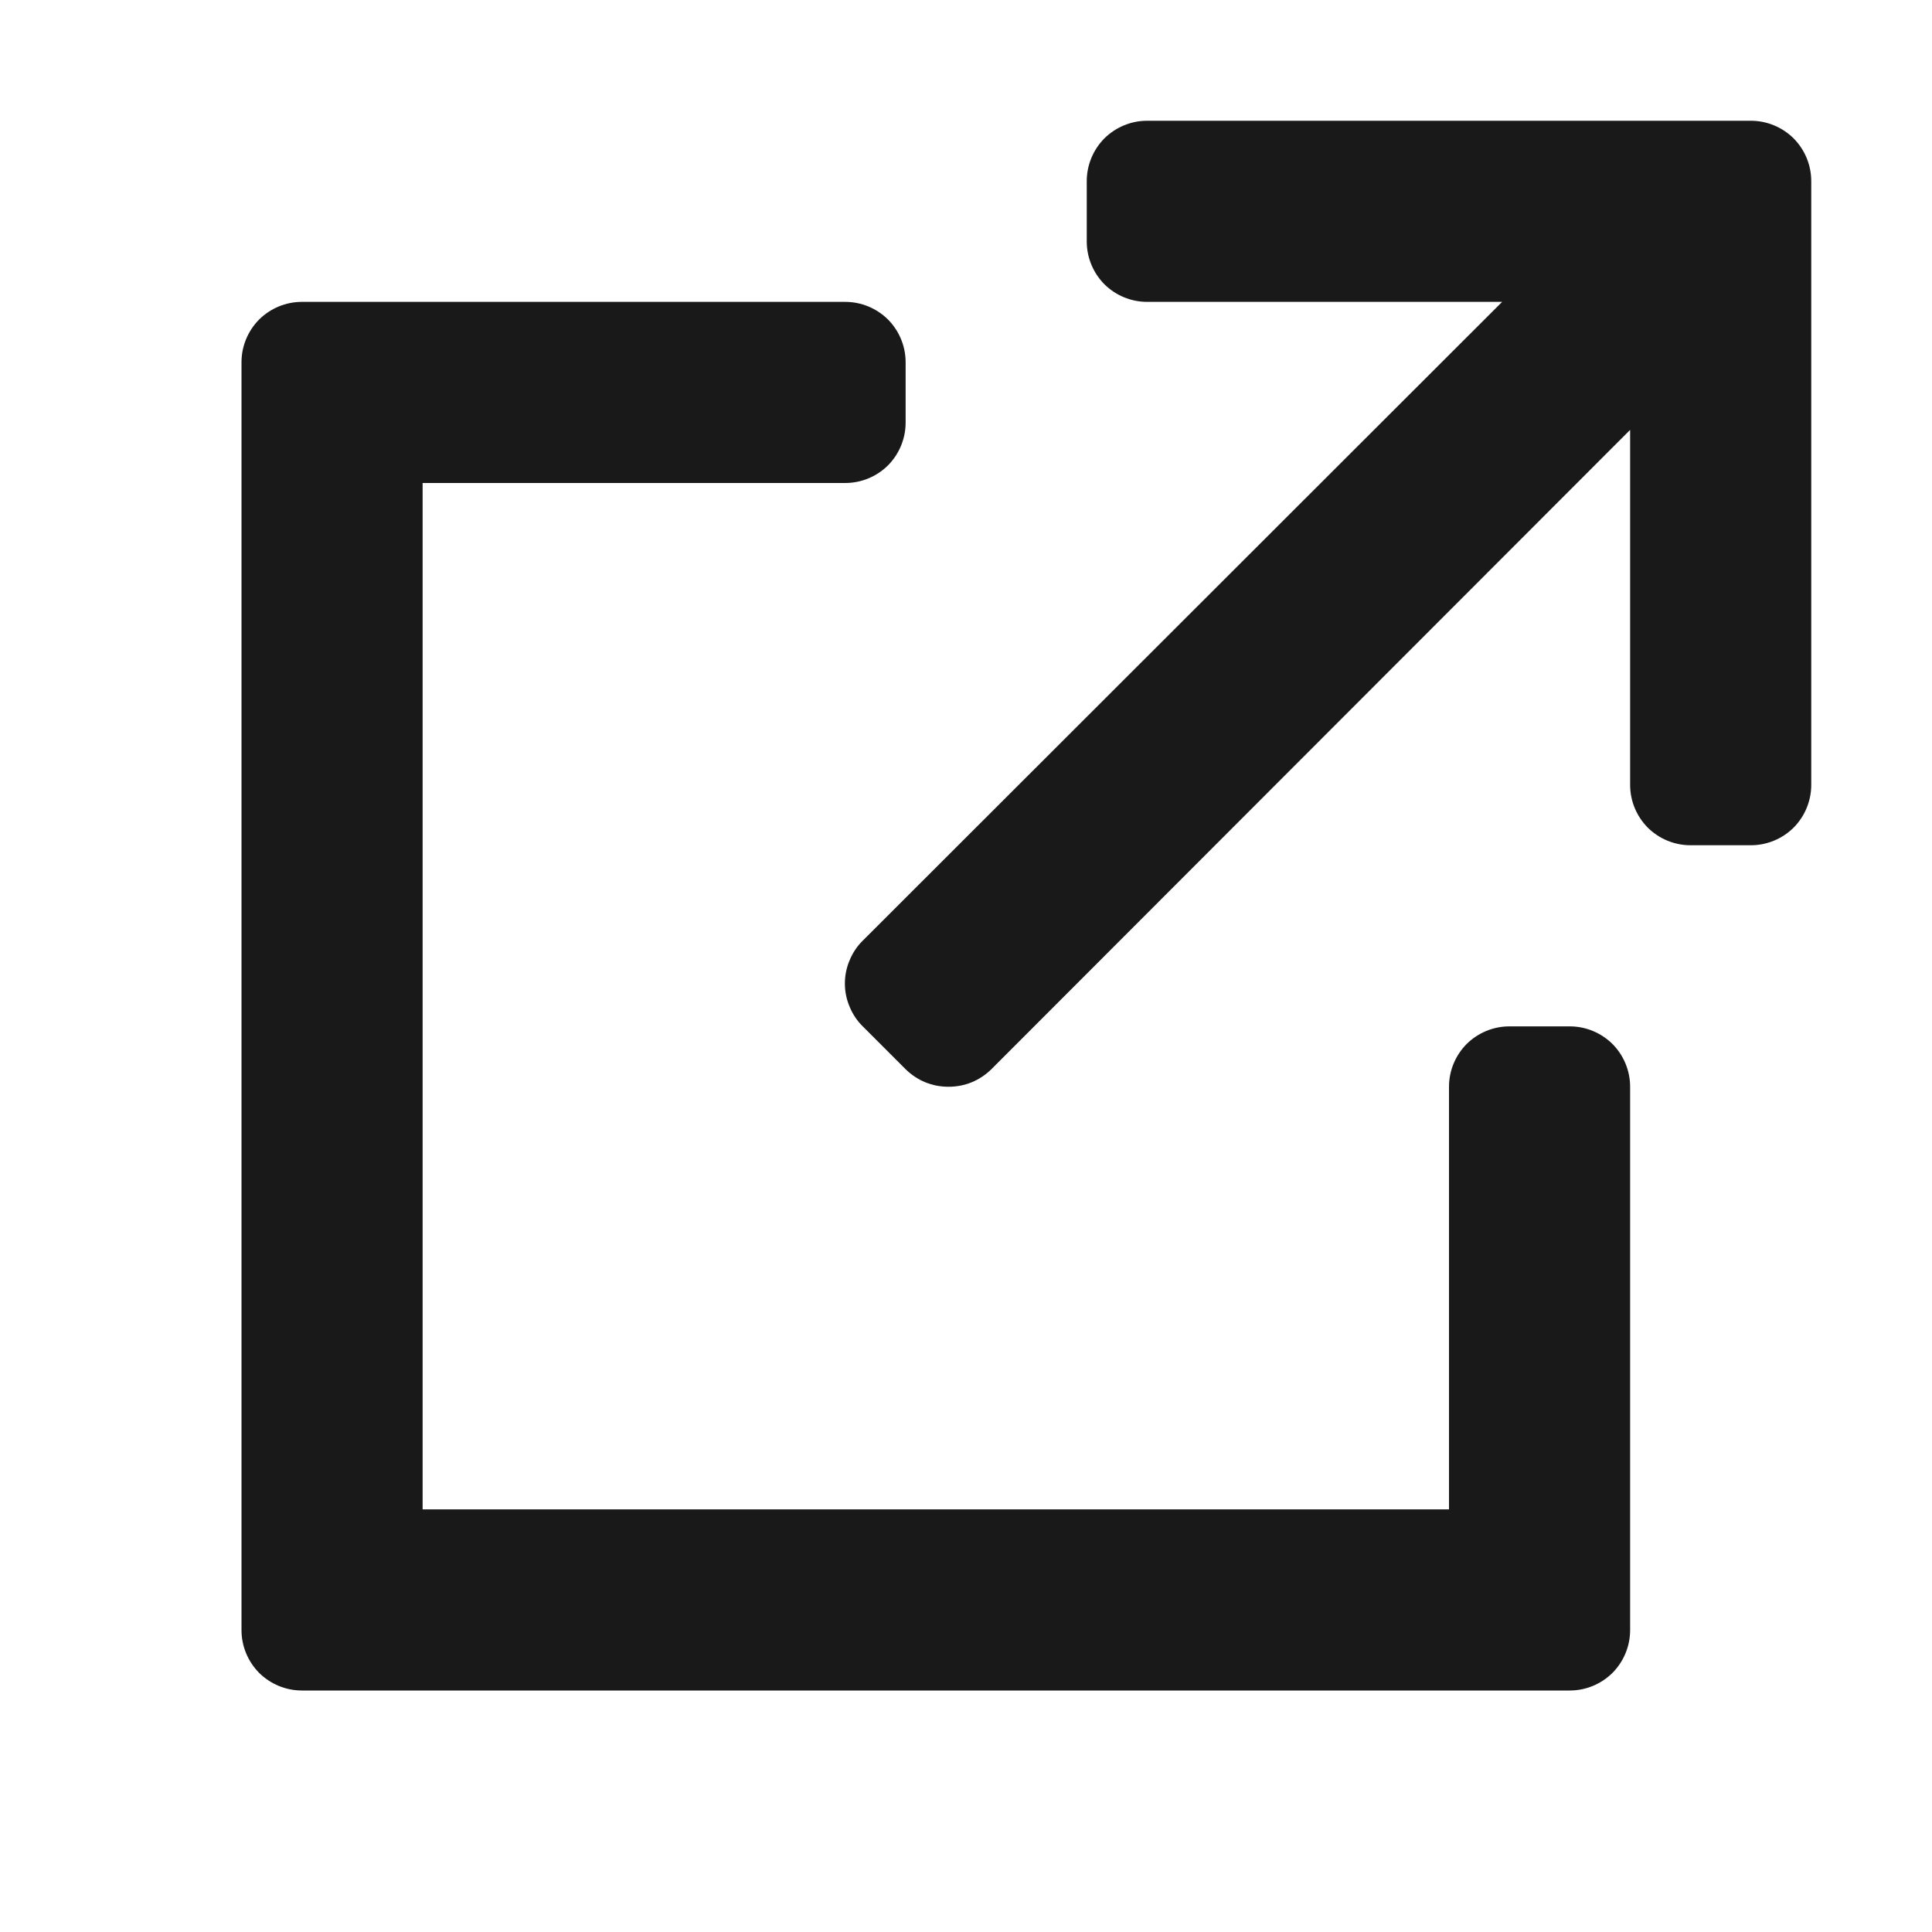
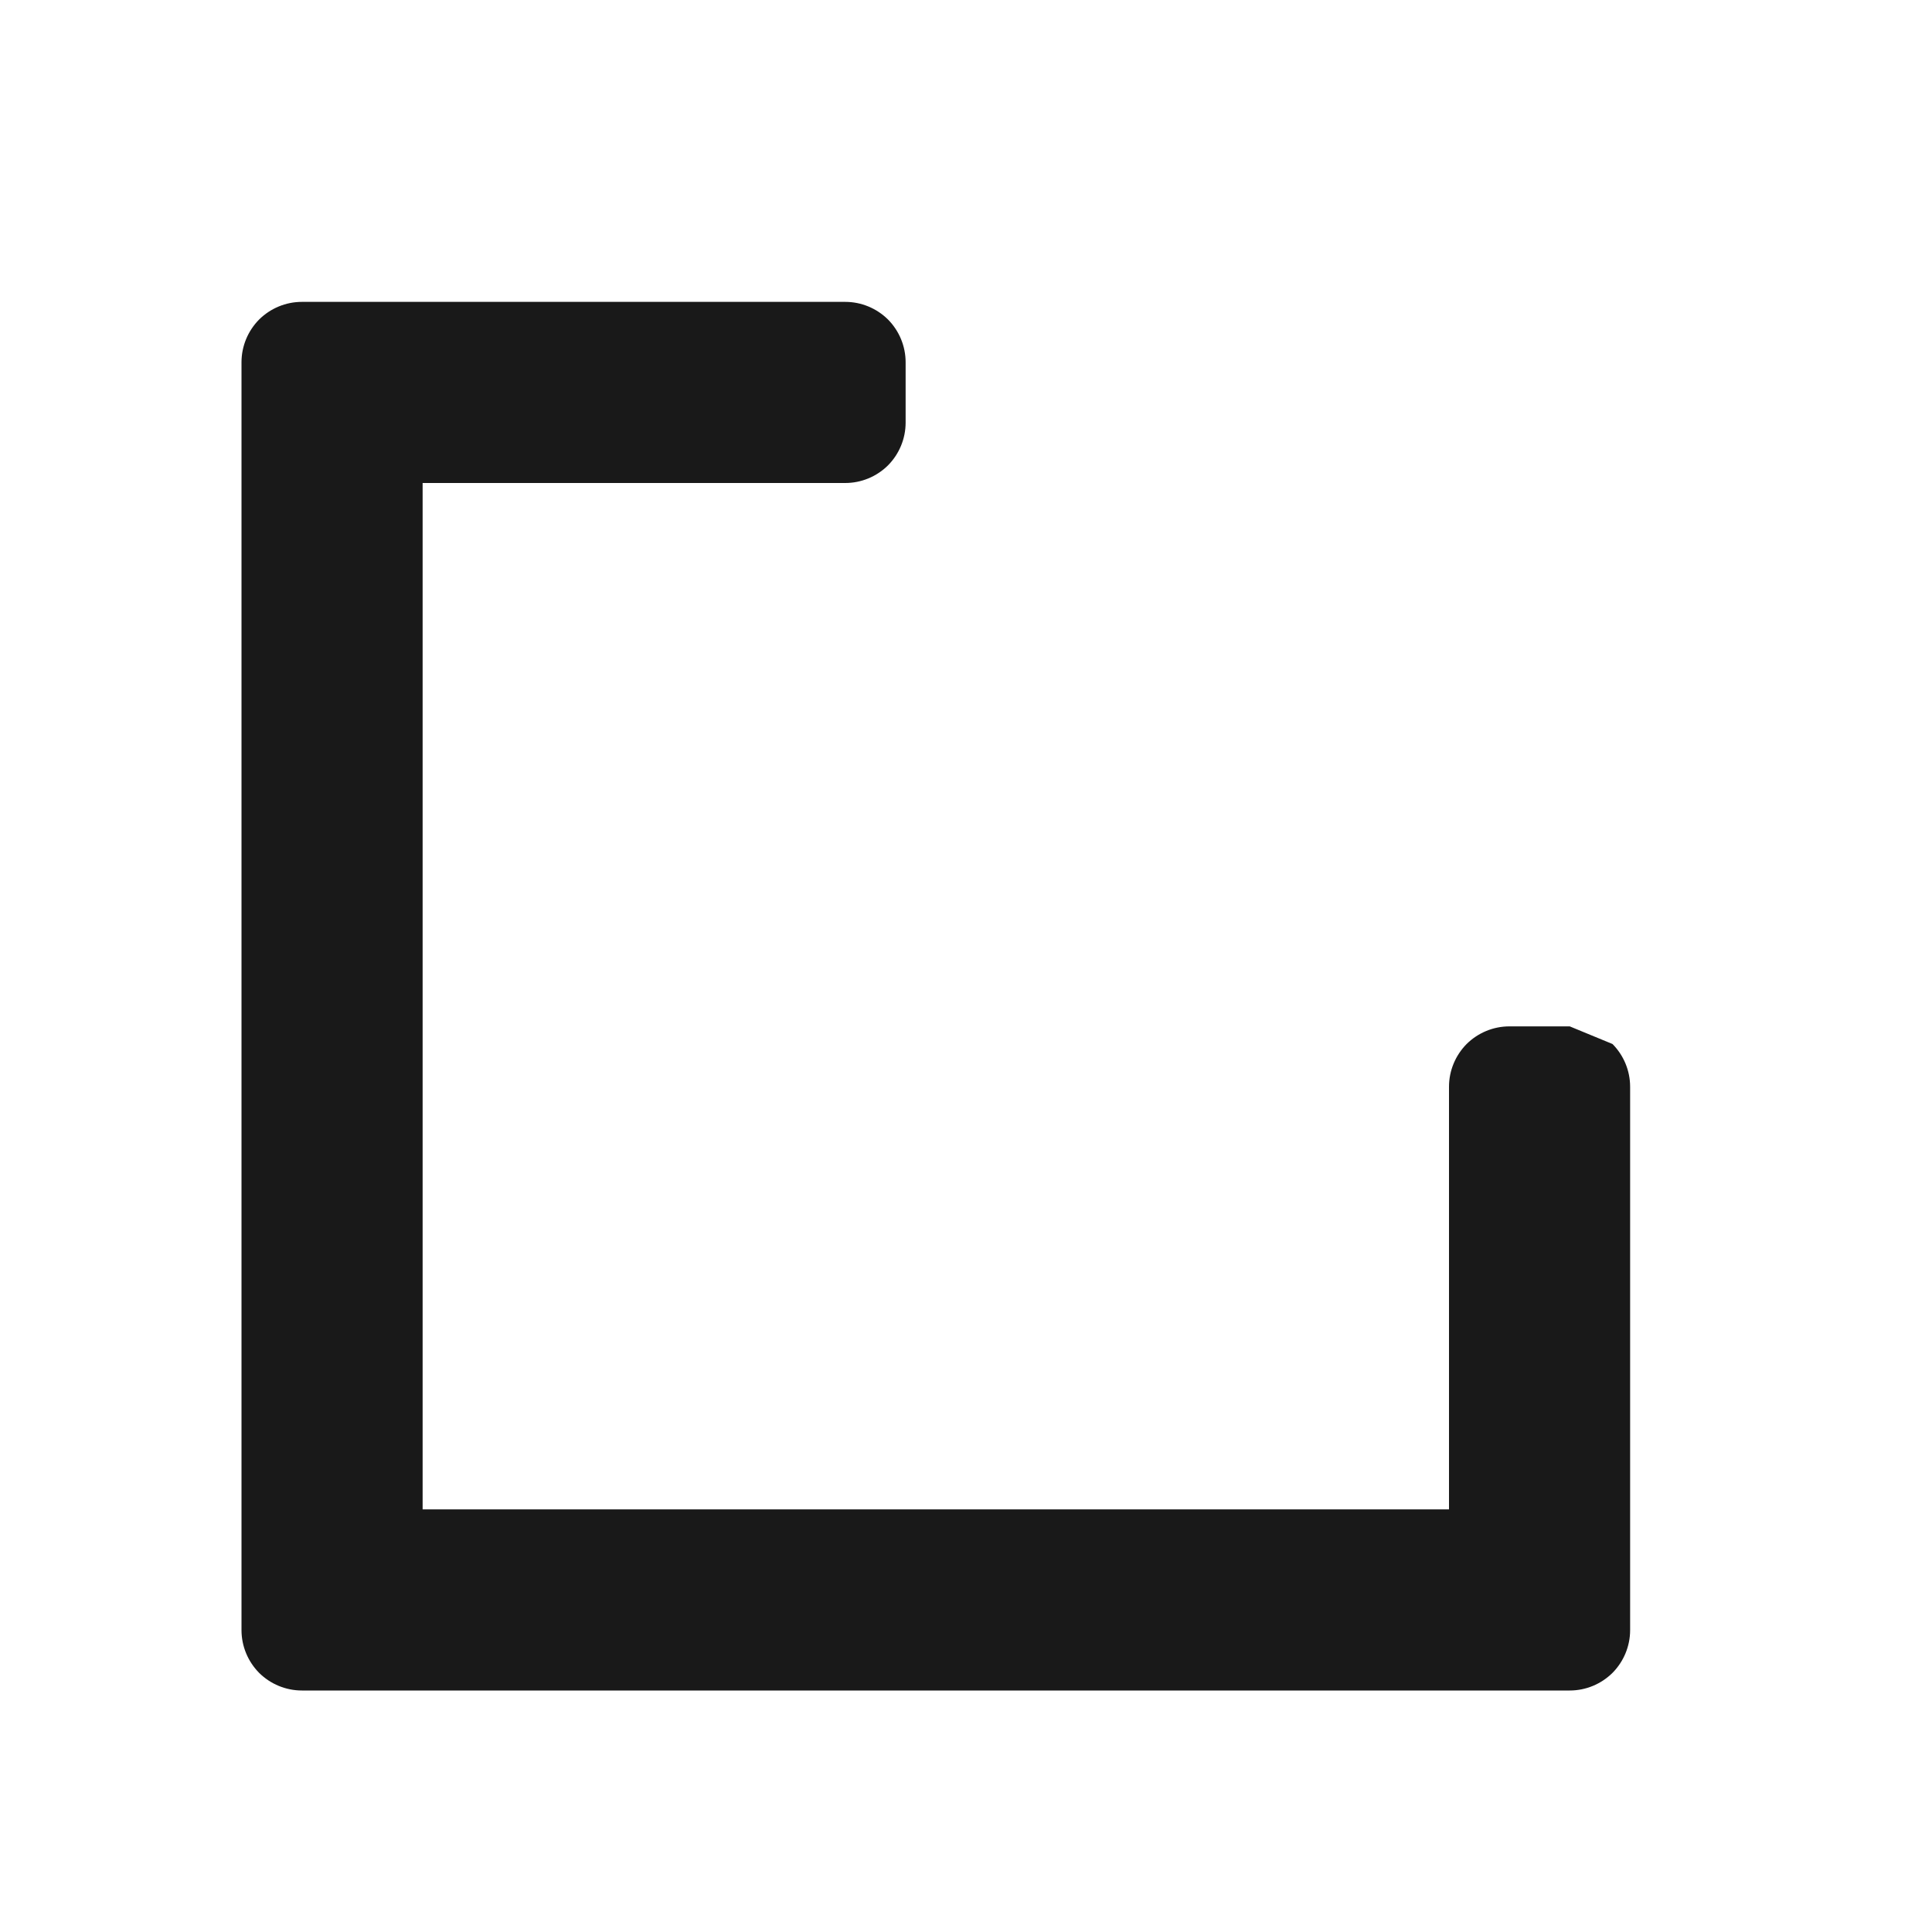
<svg xmlns="http://www.w3.org/2000/svg" width="16" height="16" viewBox="0 0 16 16" fill="none">
  <g id="External link">
    <g id="Icon">
-       <path d="M13 8.5H12.5C12.367 8.5 12.24 8.553 12.146 8.646C12.053 8.74 12 8.867 12 9V12.5H3.5V4H7C7.133 4 7.26 3.947 7.354 3.854C7.447 3.76 7.5 3.633 7.5 3.5V3C7.5 2.867 7.447 2.74 7.354 2.646C7.26 2.553 7.133 2.5 7 2.5H2.5C2.367 2.5 2.24 2.553 2.146 2.646C2.053 2.74 2 2.867 2 3V13.5C2 13.633 2.053 13.76 2.146 13.854C2.24 13.947 2.367 14 2.5 14H13C13.133 14 13.26 13.947 13.354 13.854C13.447 13.76 13.5 13.633 13.5 13.5V9C13.5 8.867 13.447 8.74 13.354 8.646C13.26 8.553 13.133 8.5 13 8.5Z" fill="#191919" />
-       <path d="M14.5 1H9.5C9.367 1 9.24 1.053 9.146 1.146C9.053 1.24 9 1.367 9 1.5V2C9 2.133 9.053 2.26 9.146 2.354C9.24 2.447 9.367 2.5 9.5 2.5H12.44L7.145 7.79C7.098 7.836 7.061 7.892 7.036 7.953C7.01 8.014 6.997 8.079 6.997 8.145C6.997 8.211 7.01 8.276 7.036 8.337C7.061 8.398 7.098 8.454 7.145 8.5L7.5 8.855C7.547 8.901 7.602 8.938 7.663 8.963C7.724 8.988 7.789 9 7.855 9C7.921 9 7.986 8.988 8.047 8.963C8.108 8.938 8.163 8.901 8.21 8.855L13.5 3.56V6.5C13.5 6.633 13.553 6.76 13.646 6.854C13.74 6.947 13.867 7 14 7H14.5C14.633 7 14.76 6.947 14.854 6.854C14.947 6.76 15 6.633 15 6.5V1.5C15 1.367 14.947 1.24 14.854 1.146C14.76 1.053 14.633 1 14.5 1Z" fill="#191919" />
+       <path d="M13 8.5H12.5C12.367 8.5 12.24 8.553 12.146 8.646C12.053 8.74 12 8.867 12 9V12.5H3.5V4H7C7.133 4 7.26 3.947 7.354 3.854C7.447 3.76 7.5 3.633 7.5 3.5V3C7.5 2.867 7.447 2.74 7.354 2.646C7.26 2.553 7.133 2.5 7 2.5H2.5C2.367 2.5 2.24 2.553 2.146 2.646C2.053 2.74 2 2.867 2 3V13.5C2 13.633 2.053 13.76 2.146 13.854C2.24 13.947 2.367 14 2.5 14H13C13.133 14 13.26 13.947 13.354 13.854C13.447 13.76 13.5 13.633 13.5 13.5V9C13.5 8.867 13.447 8.74 13.354 8.646Z" fill="#191919" />
    </g>
  </g>
</svg>